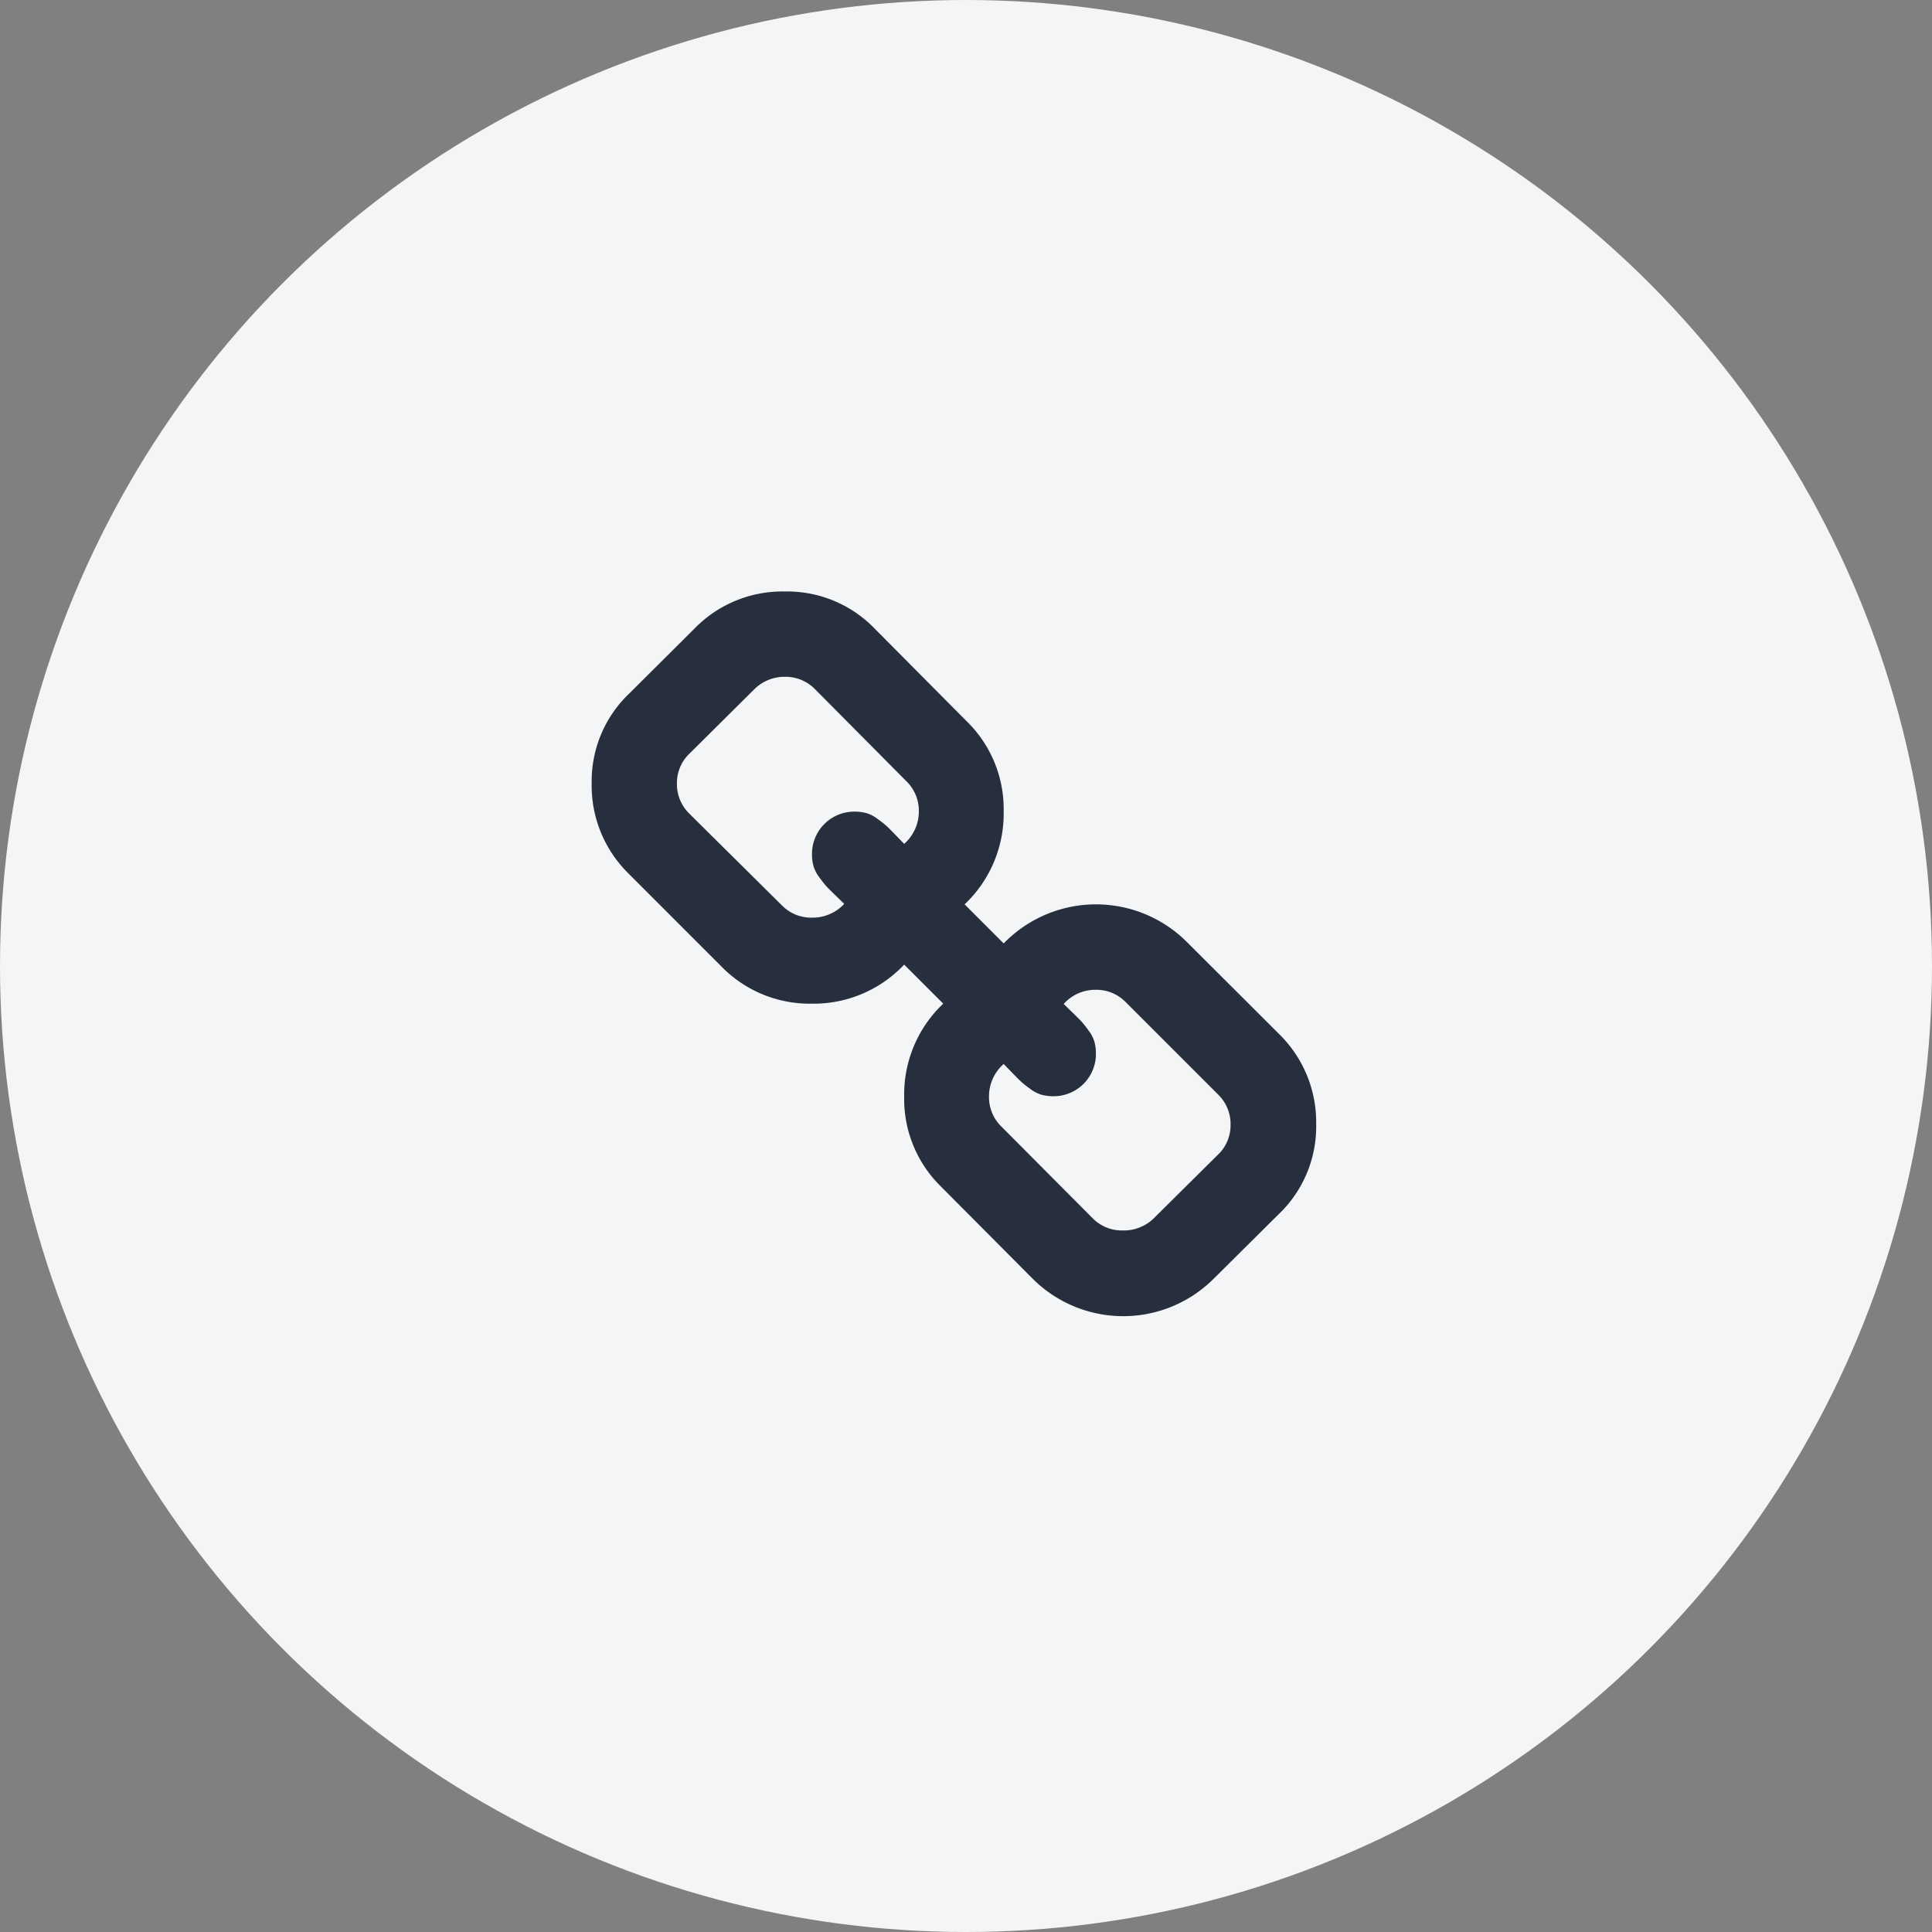
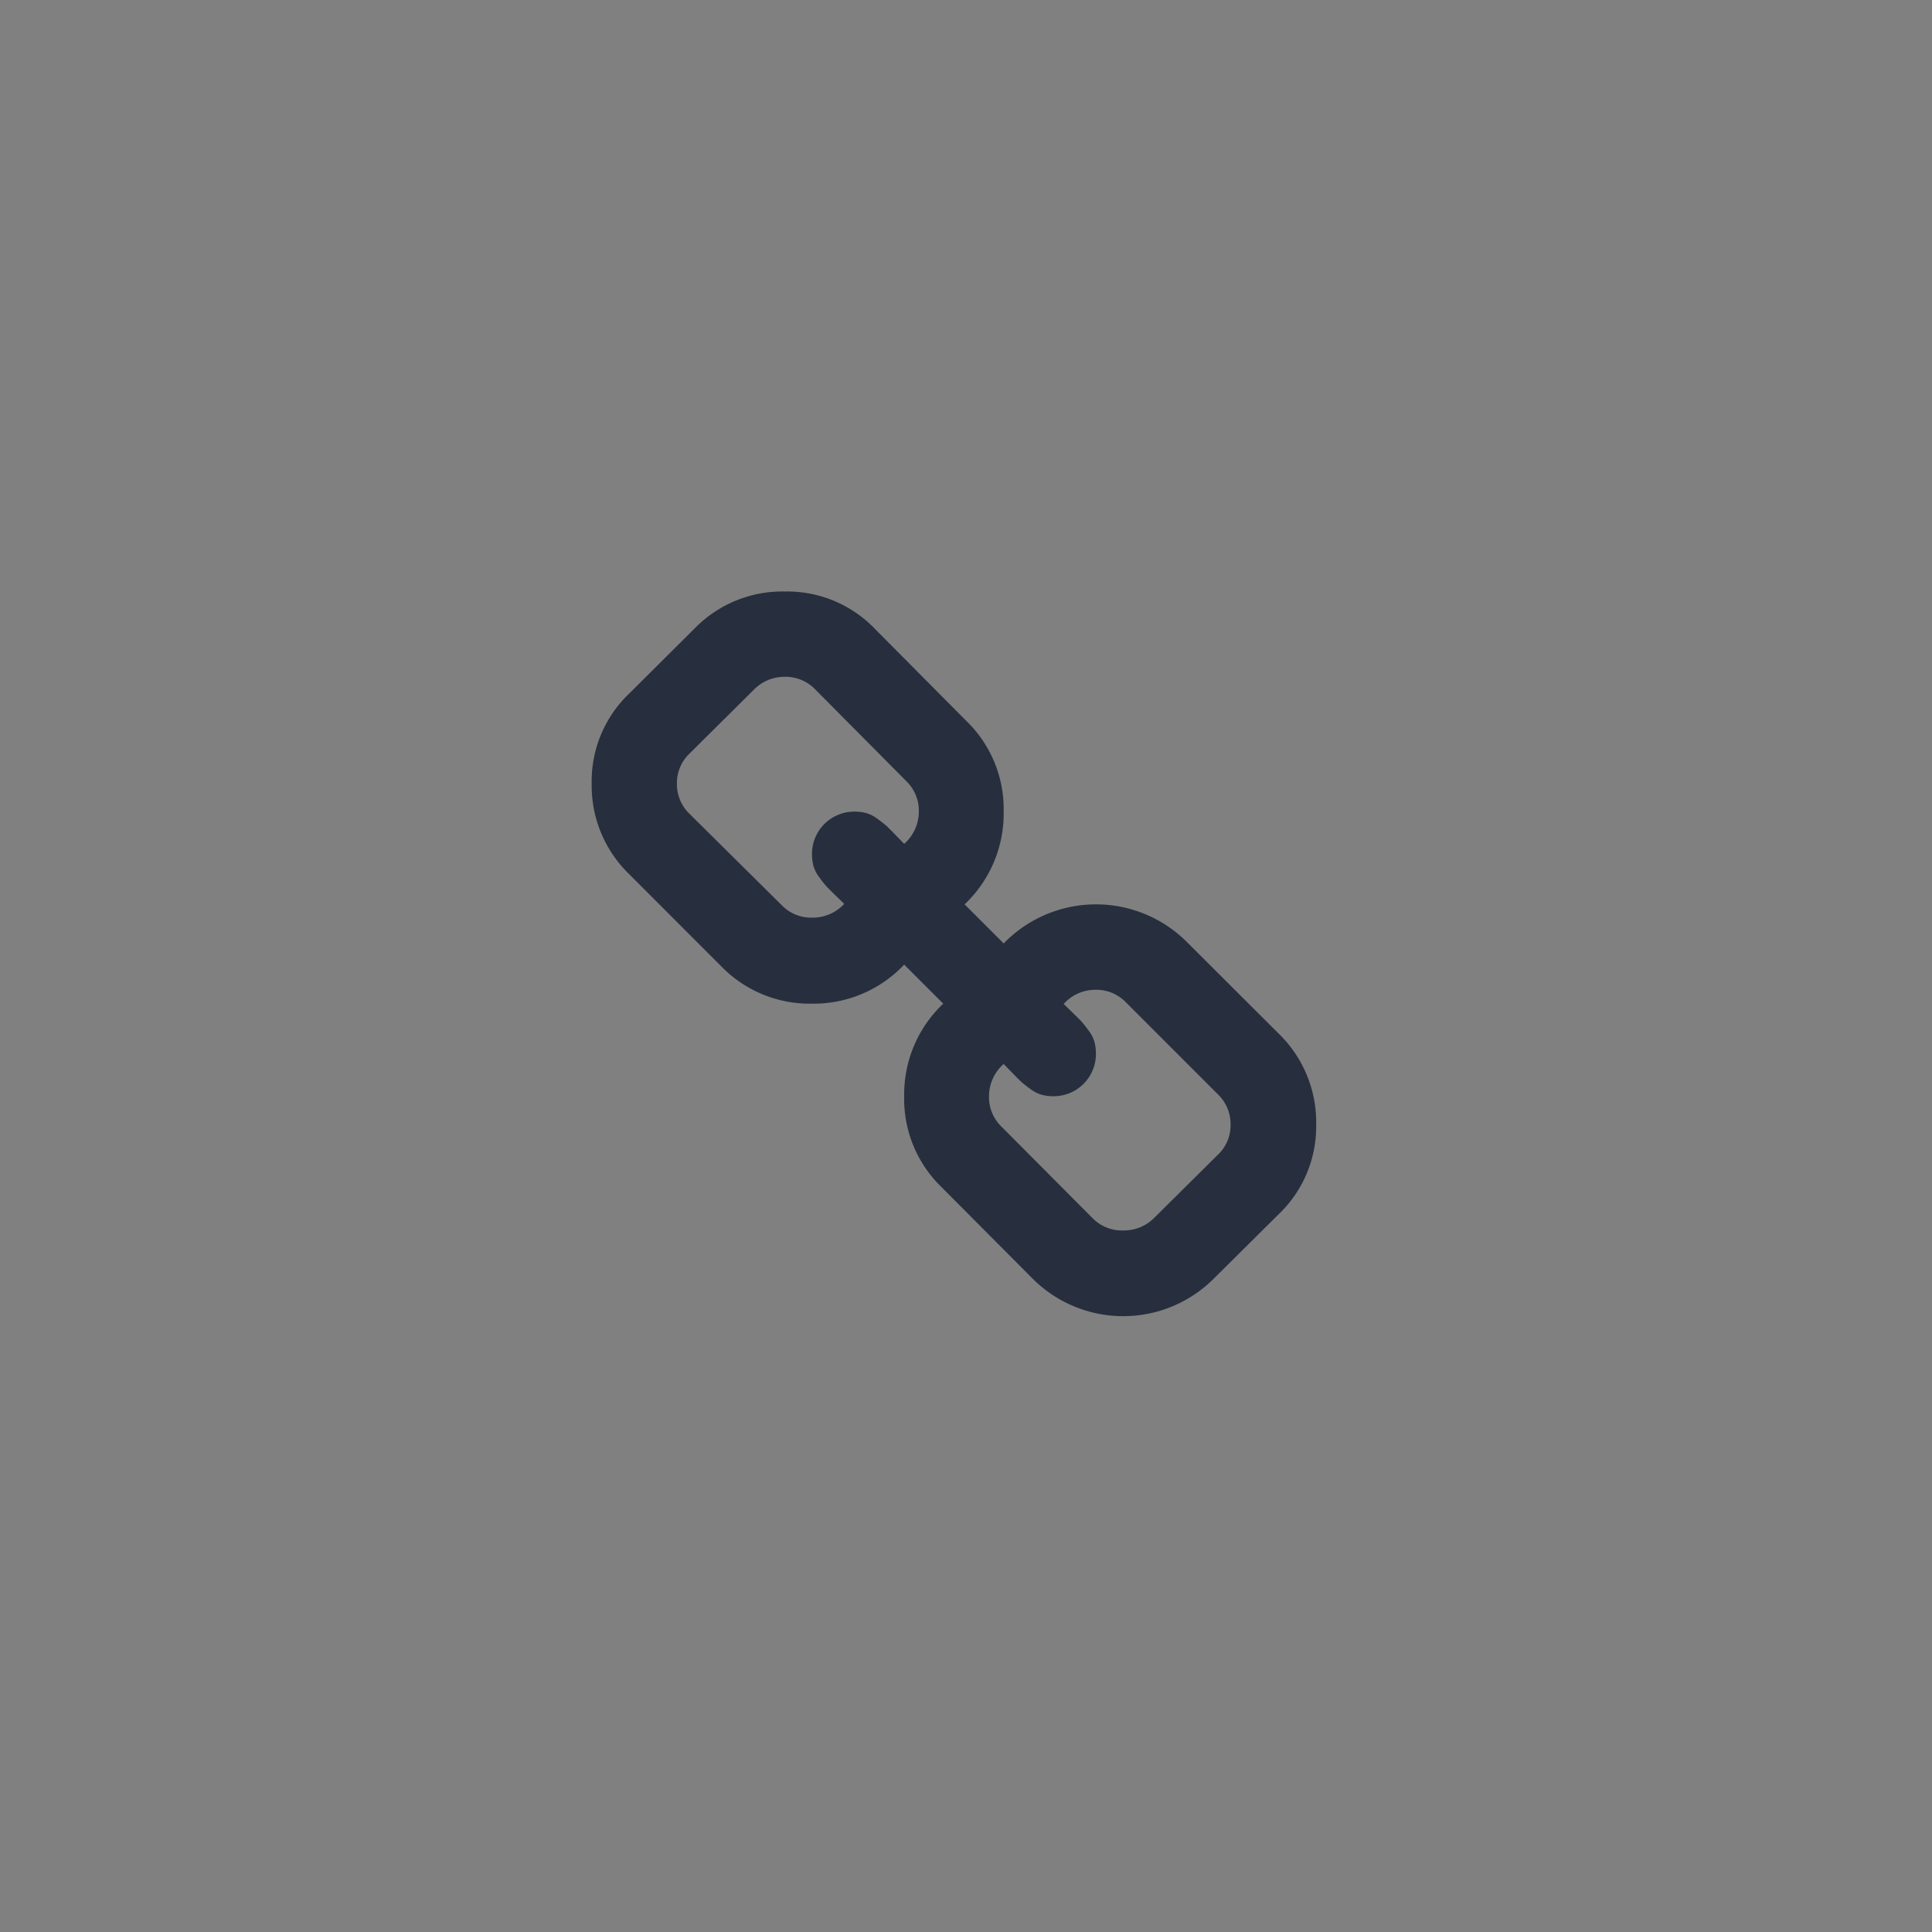
<svg xmlns="http://www.w3.org/2000/svg" width="32" height="32" viewBox="0 0 32 32">
  <rect x="0" y="0" width="32" height="32" fill="#808080" stroke="none" />
  <defs>
    <style>.a{fill:#f4f5f7;}.b{fill:#272f3e;}</style>
  </defs>
  <g transform="translate(-90 -531)">
-     <circle class="a" cx="16" cy="16" r="16" transform="translate(90 531)" />
    <g transform="translate(99.8 540.8)">
      <path class="b" d="M11.382,7.326,9.853,5.8a2.13,2.13,0,0,0-3.029.029l-.647-.647a2.068,2.068,0,0,0,.647-1.537,2.03,2.03,0,0,0-.61-1.493L4.7.628A2.015,2.015,0,0,0,3.2,0a2.03,2.03,0,0,0-1.493.61L.625,1.687A2.006,2.006,0,0,0,0,3.179a2.042,2.042,0,0,0,.618,1.5L2.147,6.209a2.042,2.042,0,0,0,1.5.618,2.06,2.06,0,0,0,1.529-.647l.647.647a2.068,2.068,0,0,0-.647,1.537,2.03,2.03,0,0,0,.61,1.493L7.3,11.378a2.121,2.121,0,0,0,2.992.015l1.081-1.073A2.007,2.007,0,0,0,12,8.826,2.043,2.043,0,0,0,11.382,7.326ZM5.176,4.18,5.04,4.04q-.114-.118-.158-.158a1.778,1.778,0,0,0-.14-.11.593.593,0,0,0-.187-.1.749.749,0,0,0-.2-.026.7.7,0,0,0-.706.706.749.749,0,0,0,.026.2.59.59,0,0,0,.1.188,1.769,1.769,0,0,0,.11.14q.04.044.158.158l.14.136a.711.711,0,0,1-.529.228.678.678,0,0,1-.5-.2L1.618,3.68a.681.681,0,0,1-.206-.5.672.672,0,0,1,.206-.493L2.7,1.613a.71.71,0,0,1,.5-.2.681.681,0,0,1,.5.206L5.213,3.143a.681.681,0,0,1,.206.5A.714.714,0,0,1,5.176,4.18Zm5.206,5.139L9.3,10.392a.709.709,0,0,1-.5.191.677.677,0,0,1-.5-.2L6.787,8.863a.68.68,0,0,1-.206-.5.713.713,0,0,1,.243-.537l.136.14q.114.118.158.158a1.746,1.746,0,0,0,.14.11.589.589,0,0,0,.188.1.748.748,0,0,0,.2.026.7.7,0,0,0,.706-.706.754.754,0,0,0-.026-.2.588.588,0,0,0-.1-.188,1.775,1.775,0,0,0-.11-.14q-.04-.044-.158-.158l-.14-.136a.7.7,0,0,1,.529-.235.68.68,0,0,1,.5.206l1.529,1.529a.681.681,0,0,1,.206.5A.672.672,0,0,1,10.383,9.319Z" transform="translate(0 -0.003)" />
    </g>
  </g>
</svg>